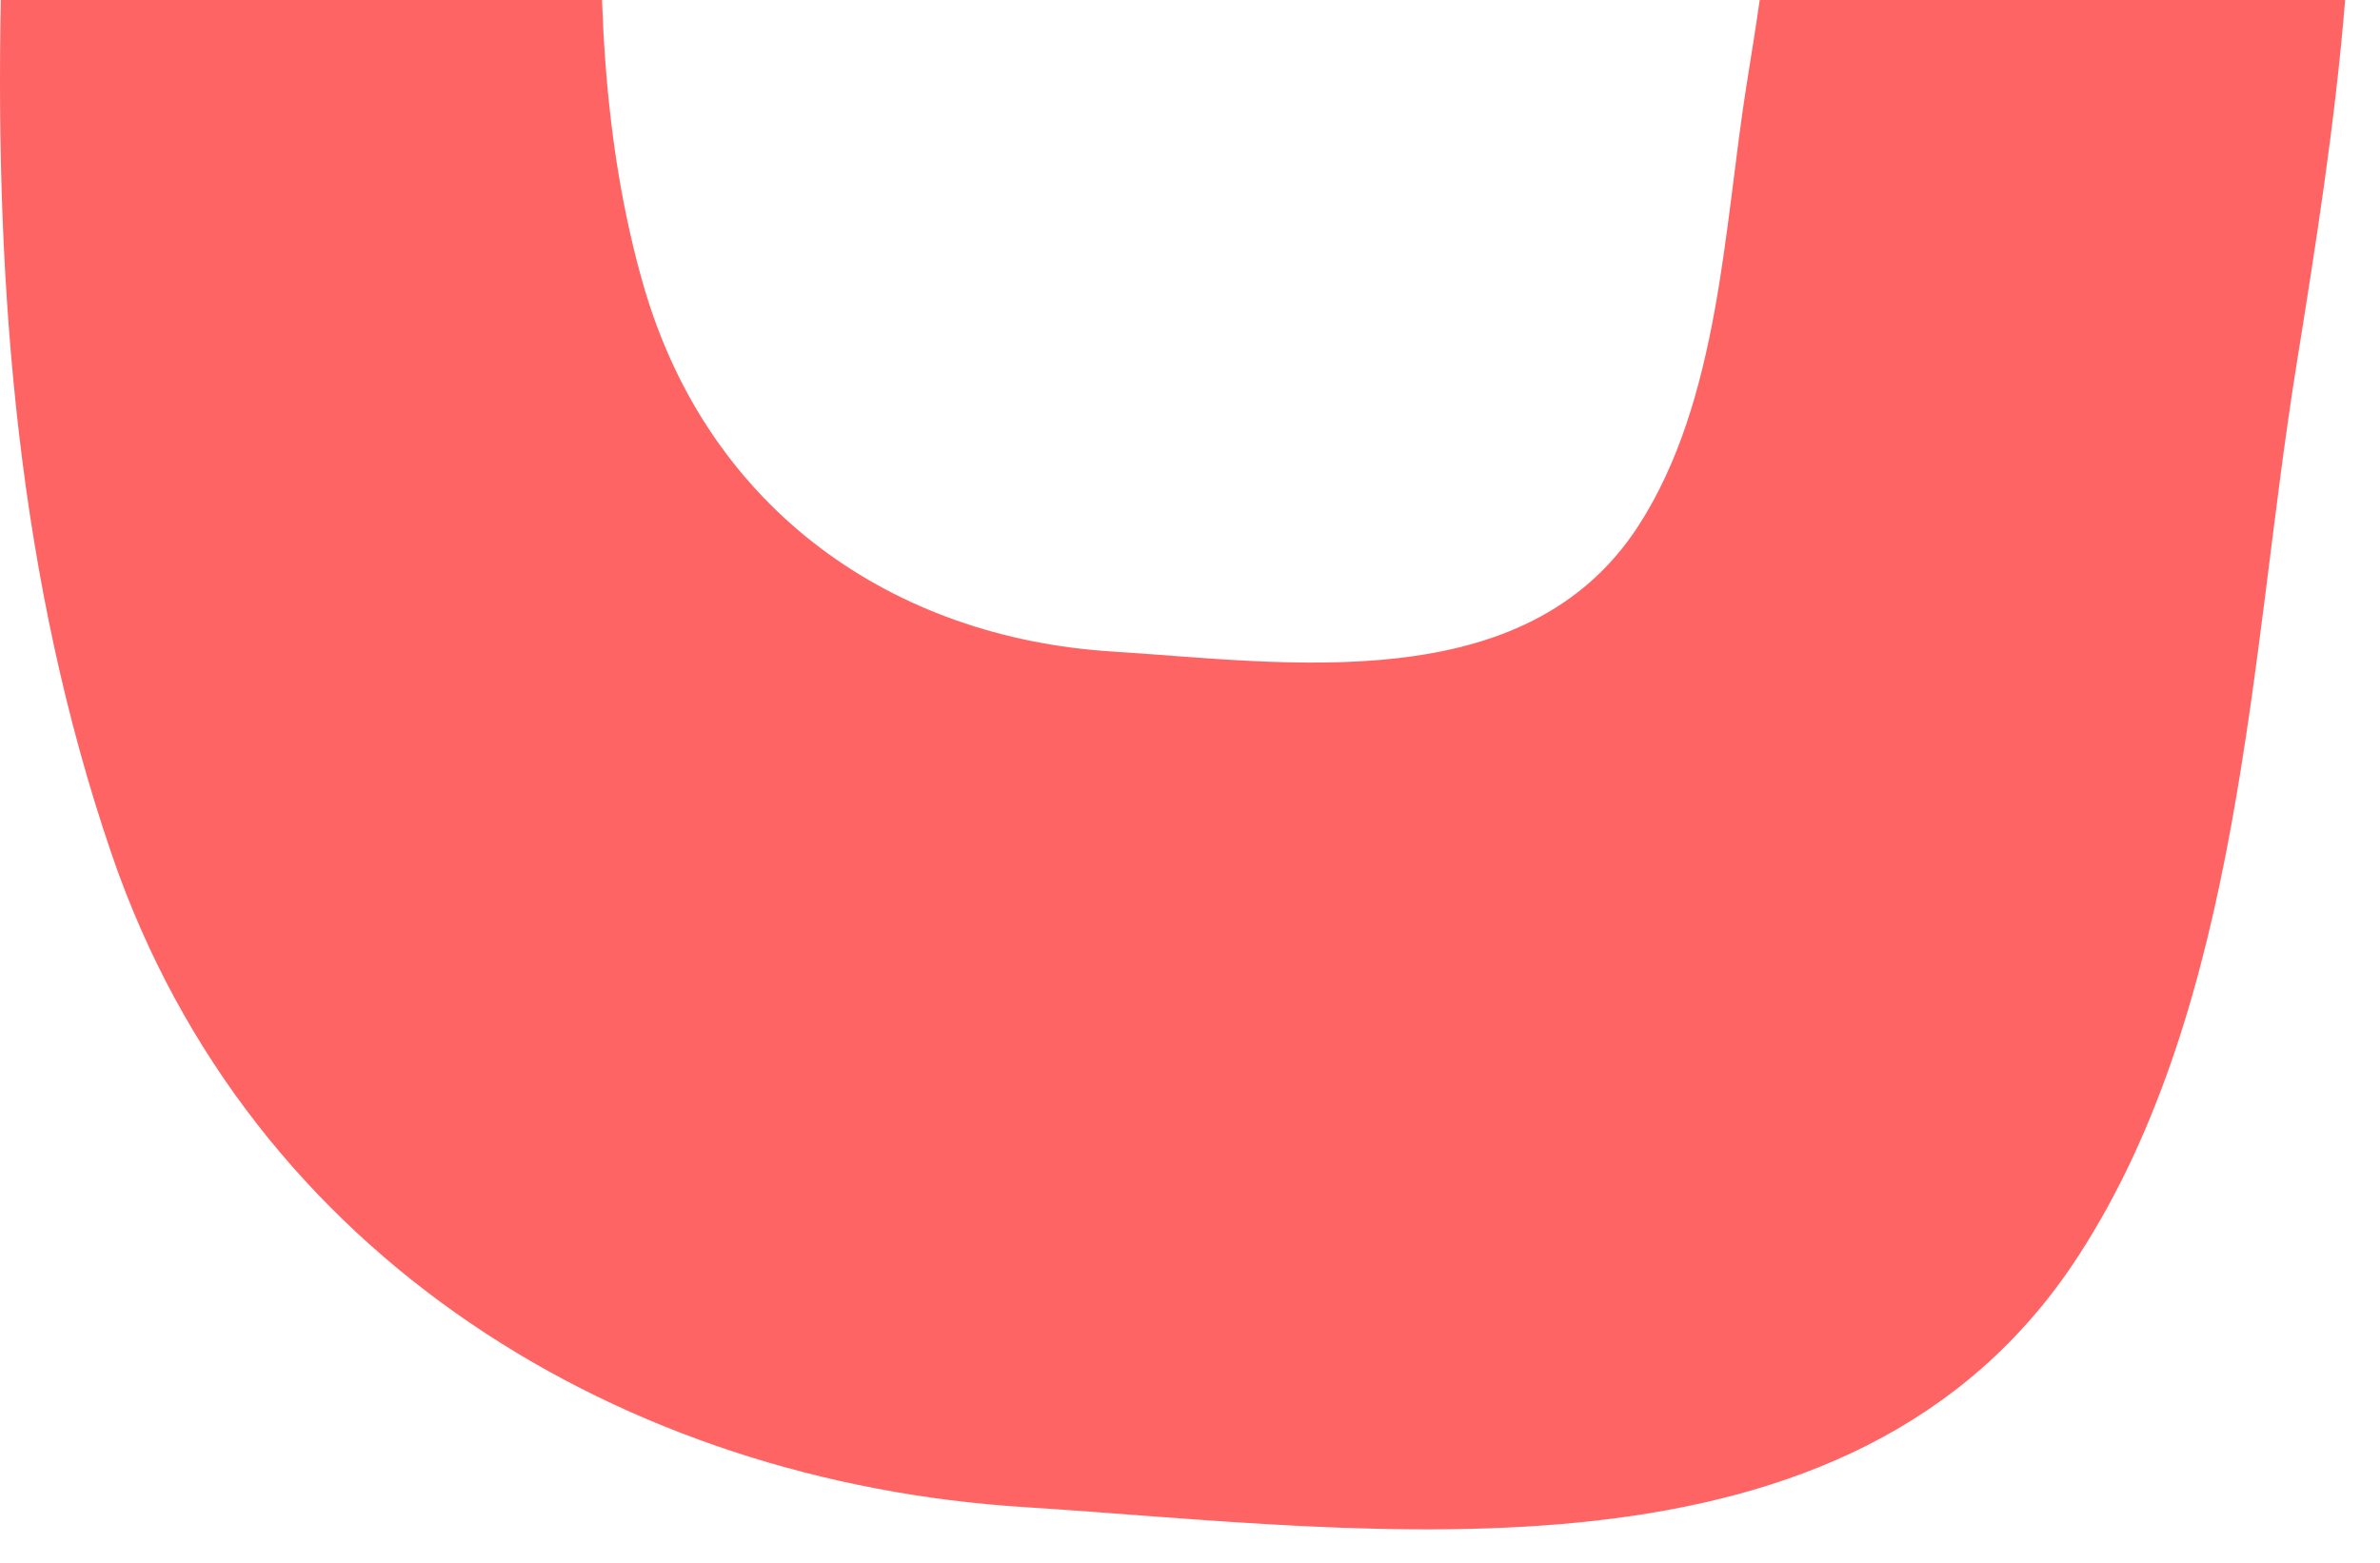
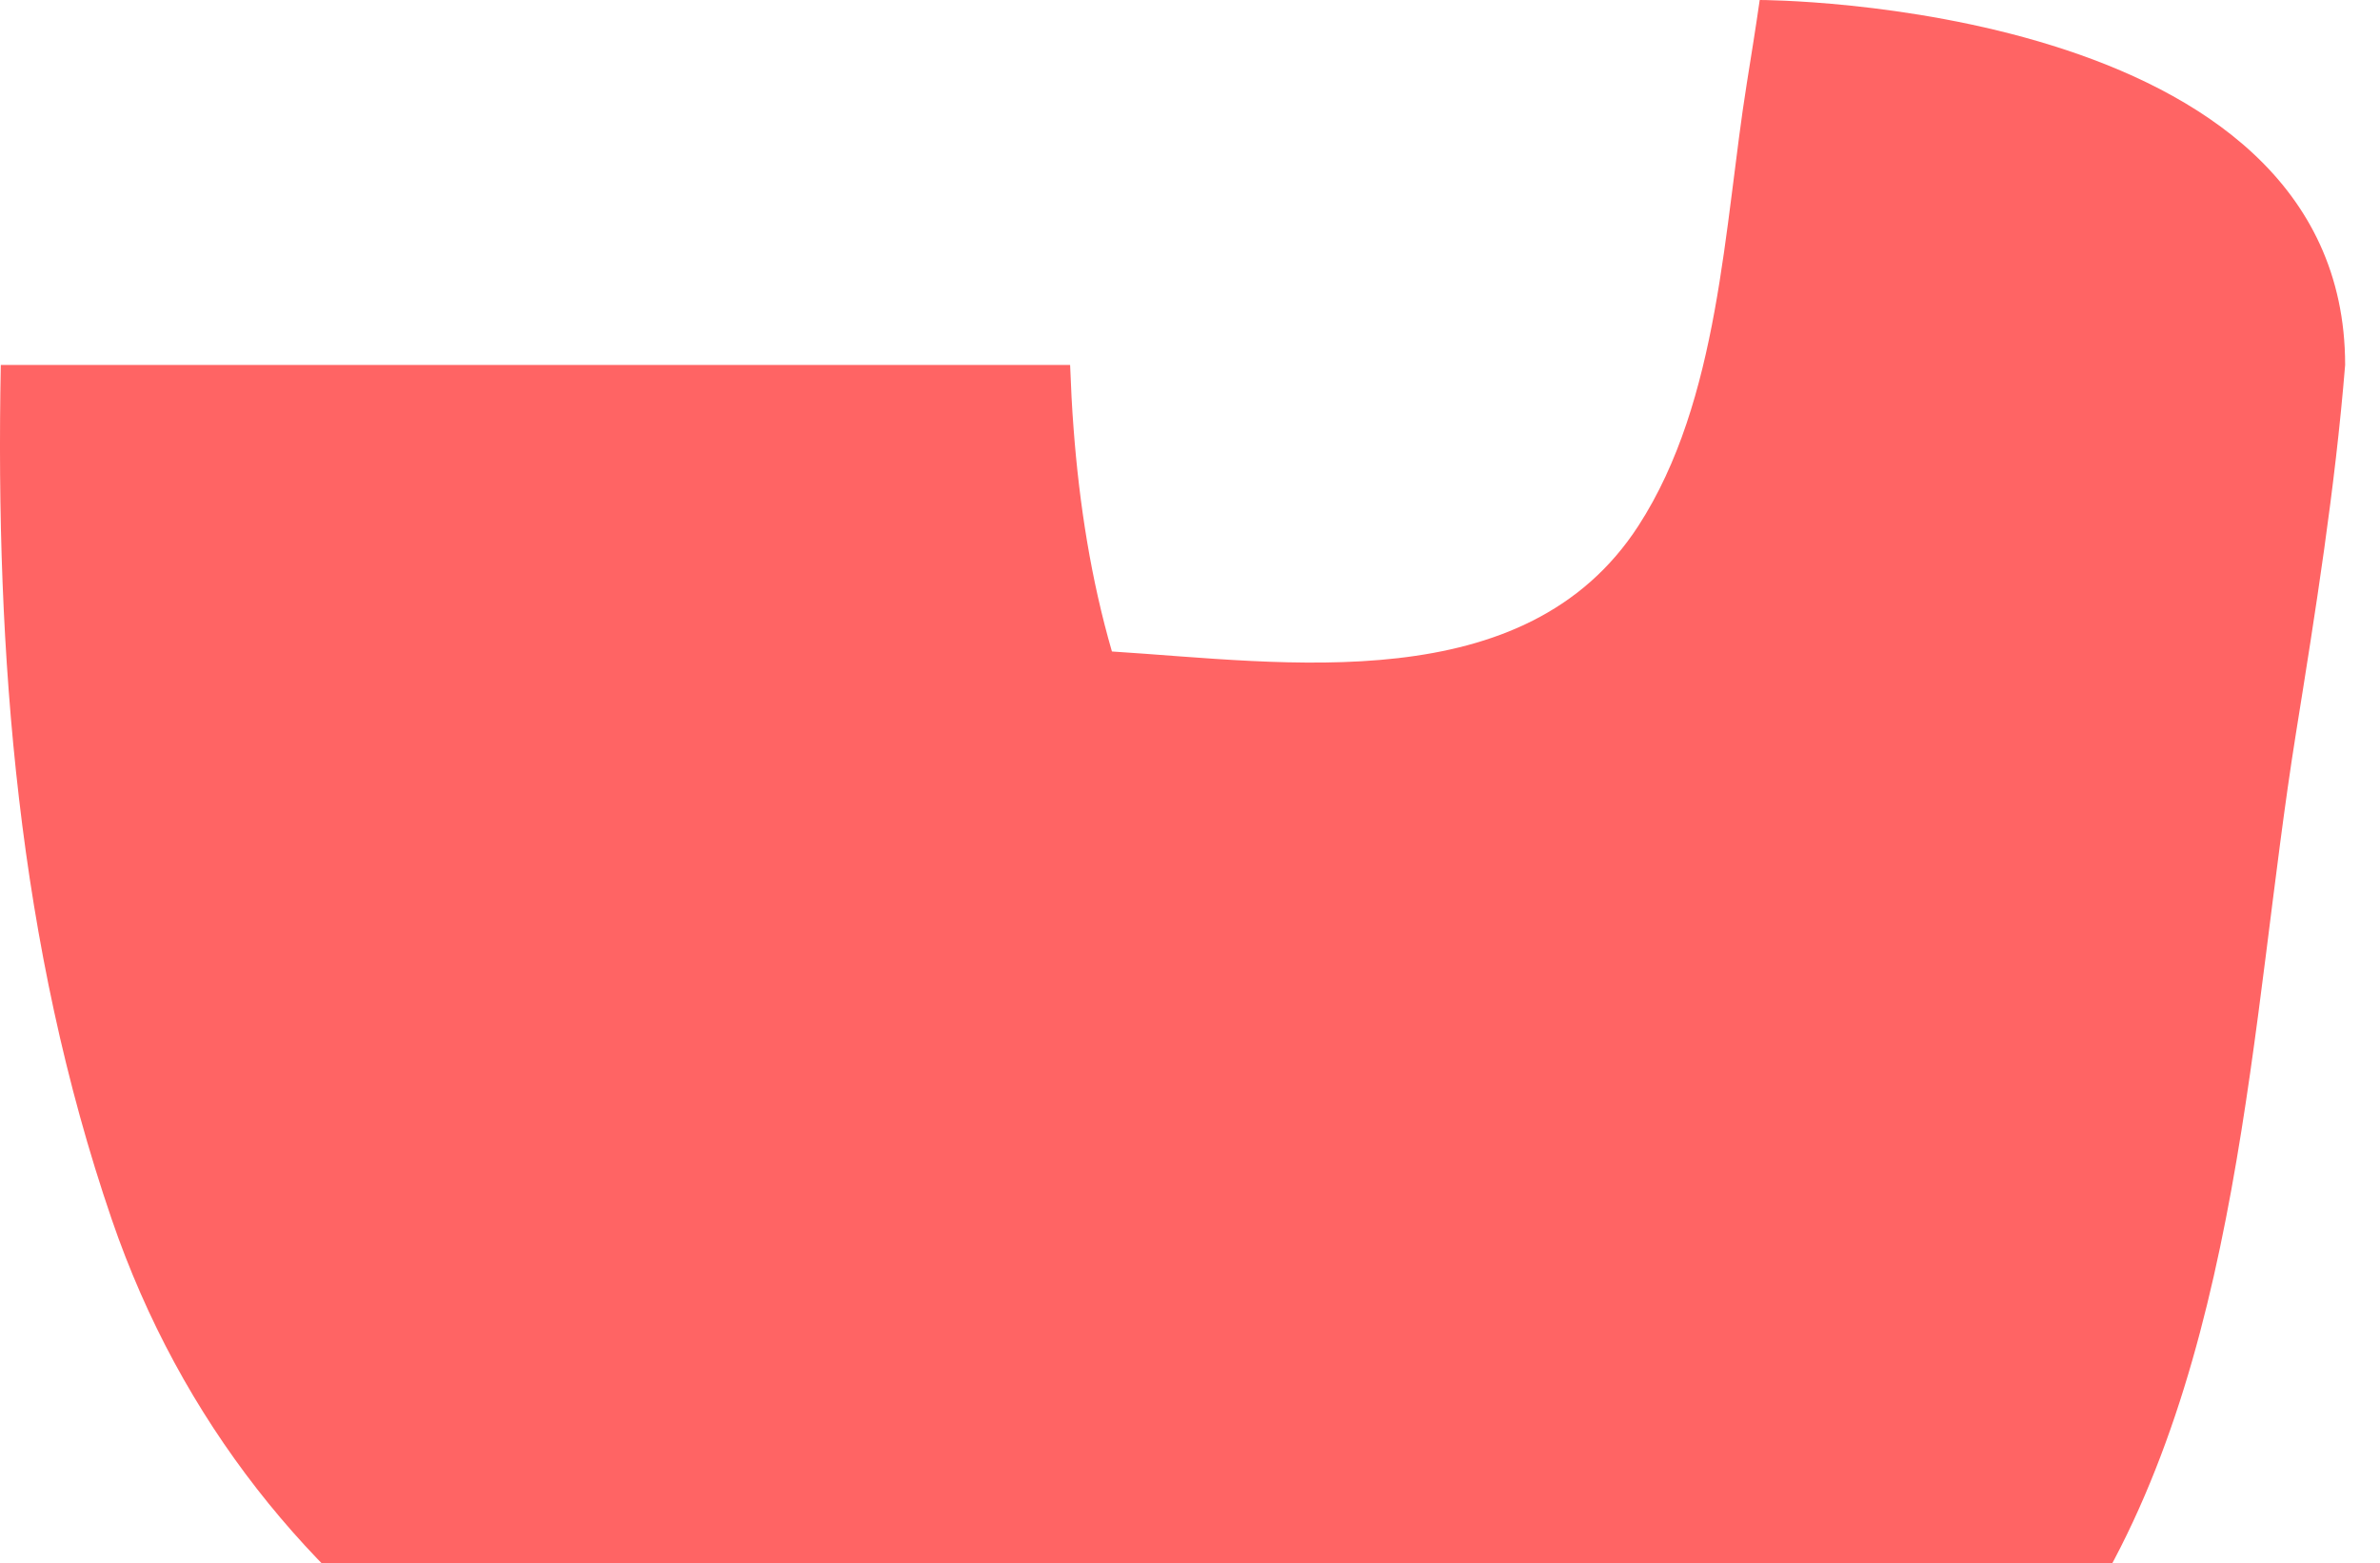
<svg xmlns="http://www.w3.org/2000/svg" version="1.1" id="Layer_1" x="0px" y="0px" viewBox="0 0 271 178" style="enable-background:new 0 0 271 178;" xml:space="preserve">
  <style type="text/css">
	.st0{fill:#FF6464;}
</style>
-   <path class="st0" d="M200.37,0c-0.45,3.15-0.96,6.3-1.46,9.43c-2.61,16.26-3.07,36.12-12.36,50.46  c-12.87,19.86-40.22,15.54-59.94,14.3c-24.77-1.55-45.87-15.94-53.3-41.56c-2.38-8.22-3.71-16.75-4.36-25.31  c-0.19-2.44-0.31-4.88-0.4-7.32H0.09c-0.64,33.09,1.96,66.13,12.63,97.29c15.82,46.18,58.57,71.5,103.93,74.34  c39.49,2.48,94.25,11.14,120.03-28.64c18.61-28.71,19.53-68.49,24.75-101.05c2.23-13.9,4.46-27.91,5.6-41.94  C267.03,0,200.37,0,200.37,0z" />
+   <path class="st0" d="M200.37,0c-0.45,3.15-0.96,6.3-1.46,9.43c-2.61,16.26-3.07,36.12-12.36,50.46  c-12.87,19.86-40.22,15.54-59.94,14.3c-2.38-8.22-3.71-16.75-4.36-25.31  c-0.19-2.44-0.31-4.88-0.4-7.32H0.09c-0.64,33.09,1.96,66.13,12.63,97.29c15.82,46.18,58.57,71.5,103.93,74.34  c39.49,2.48,94.25,11.14,120.03-28.64c18.61-28.71,19.53-68.49,24.75-101.05c2.23-13.9,4.46-27.91,5.6-41.94  C267.03,0,200.37,0,200.37,0z" />
</svg>